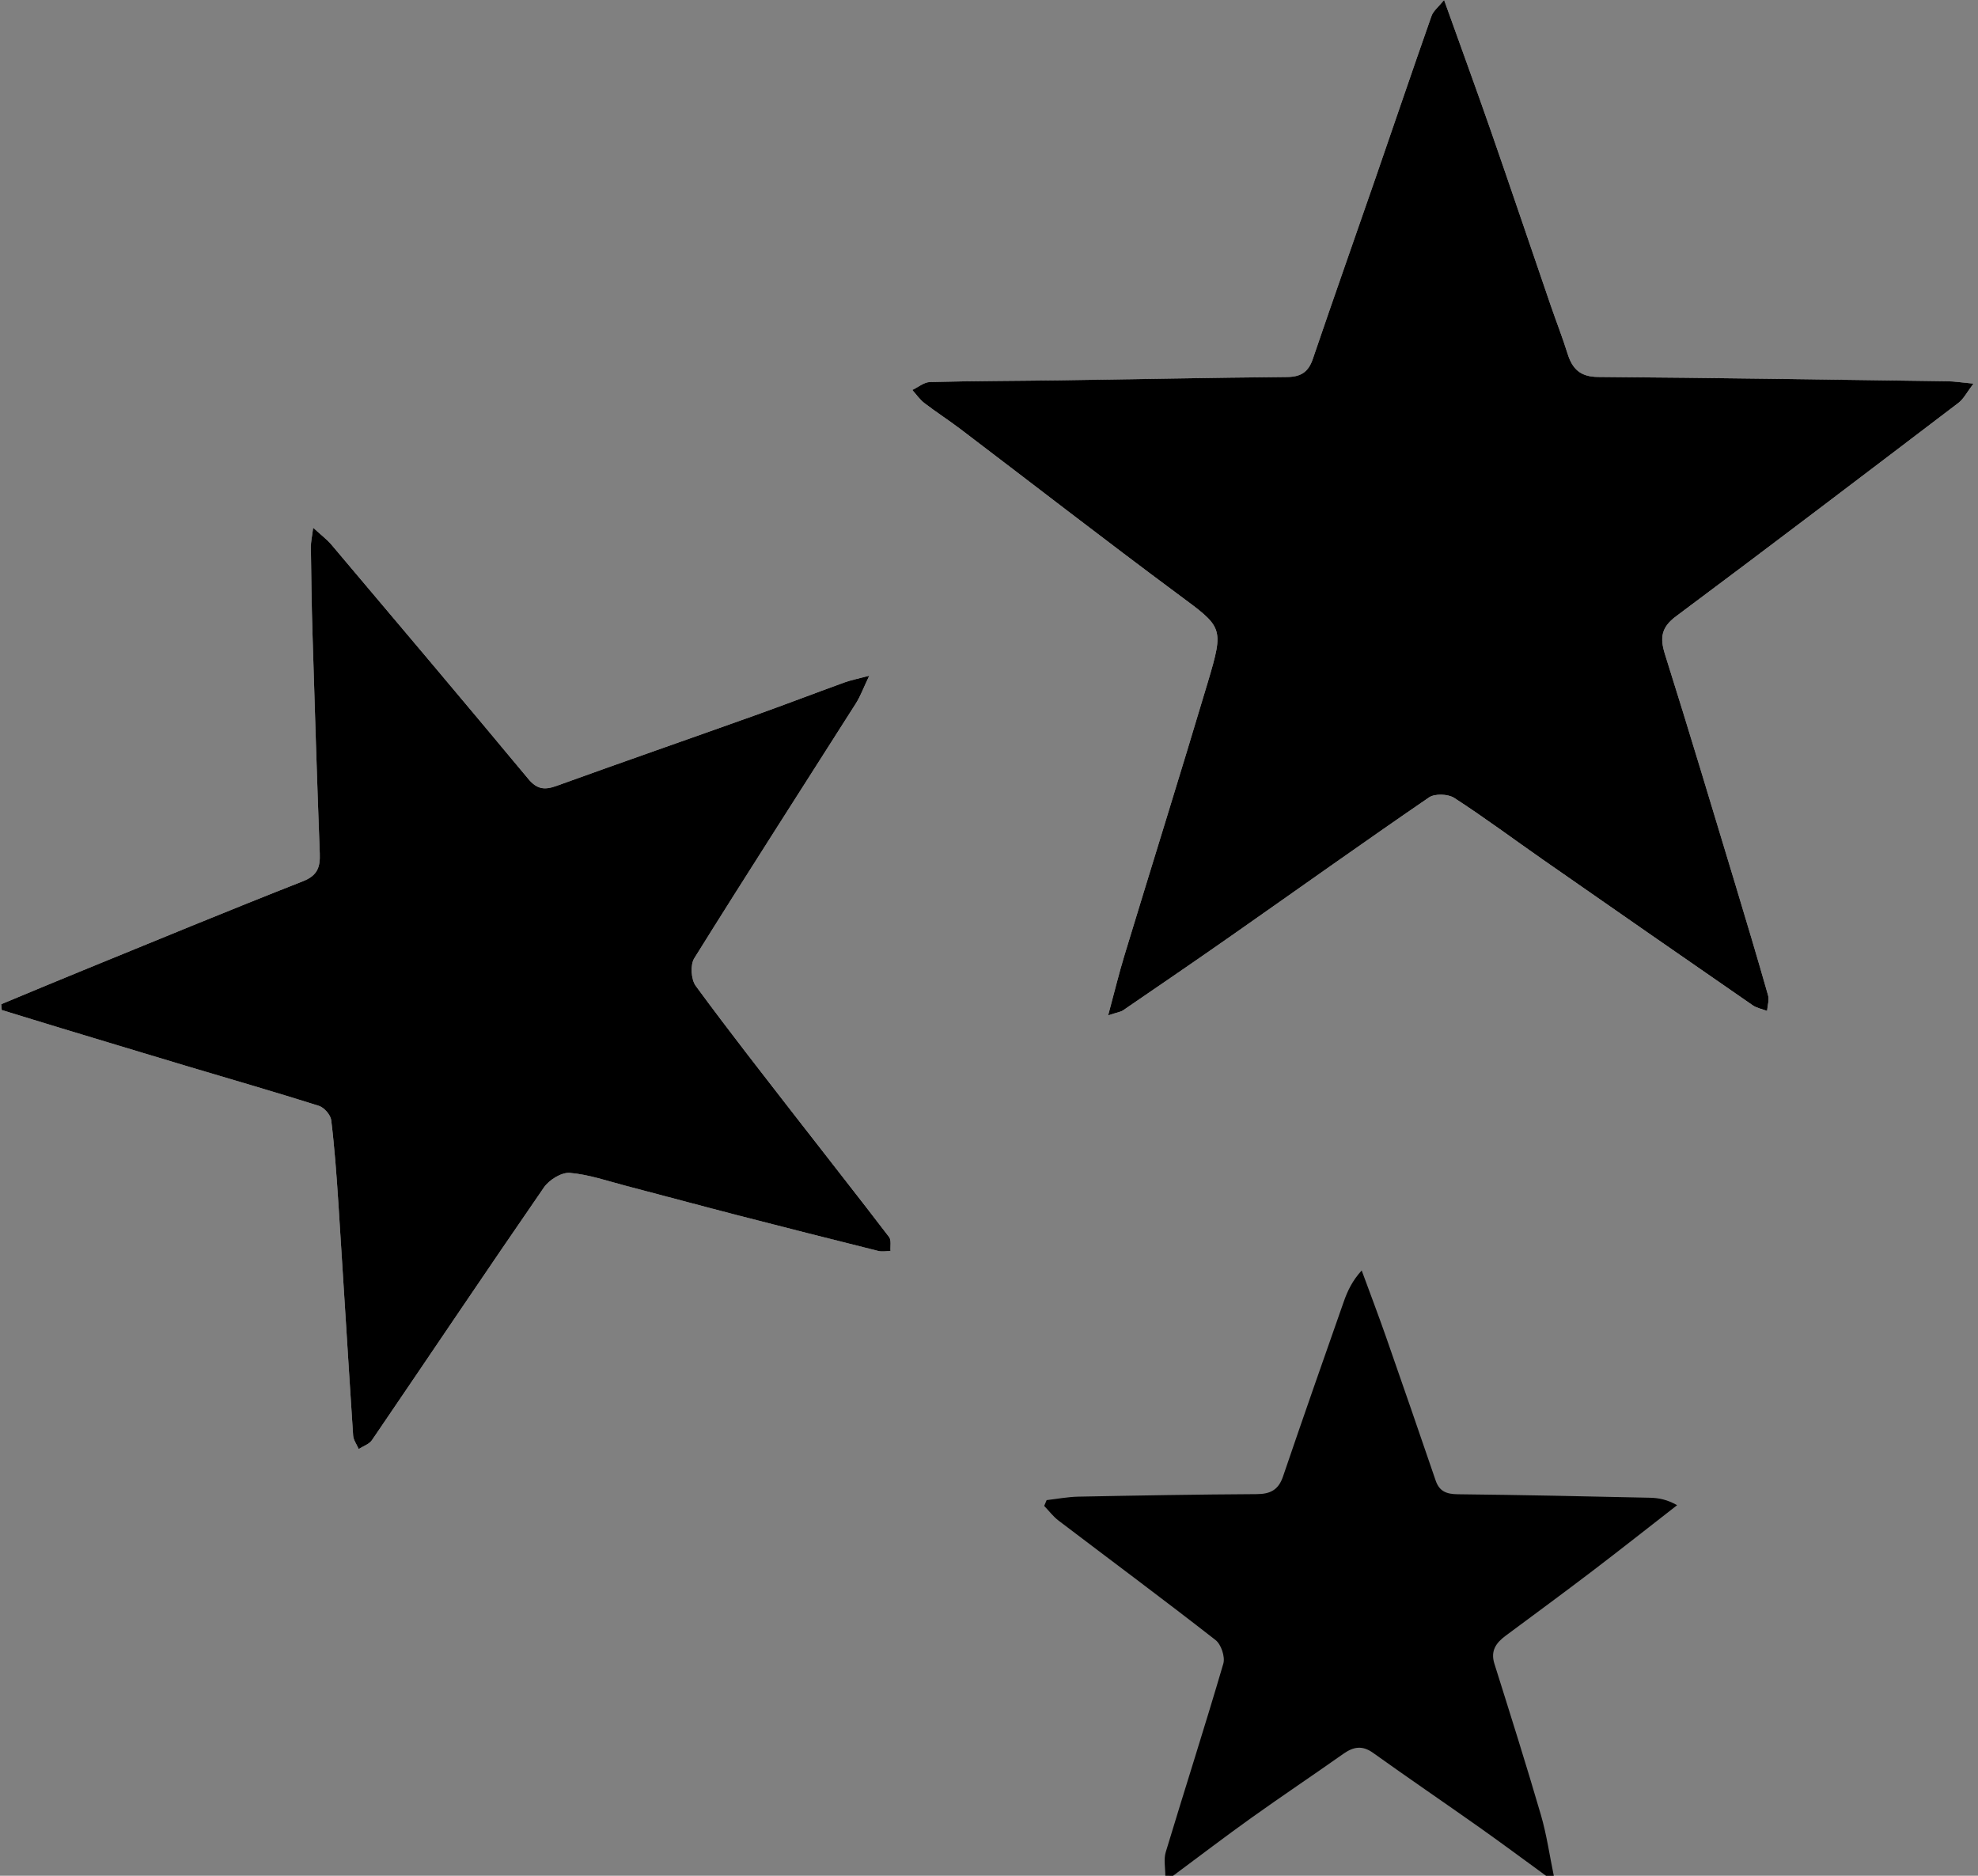
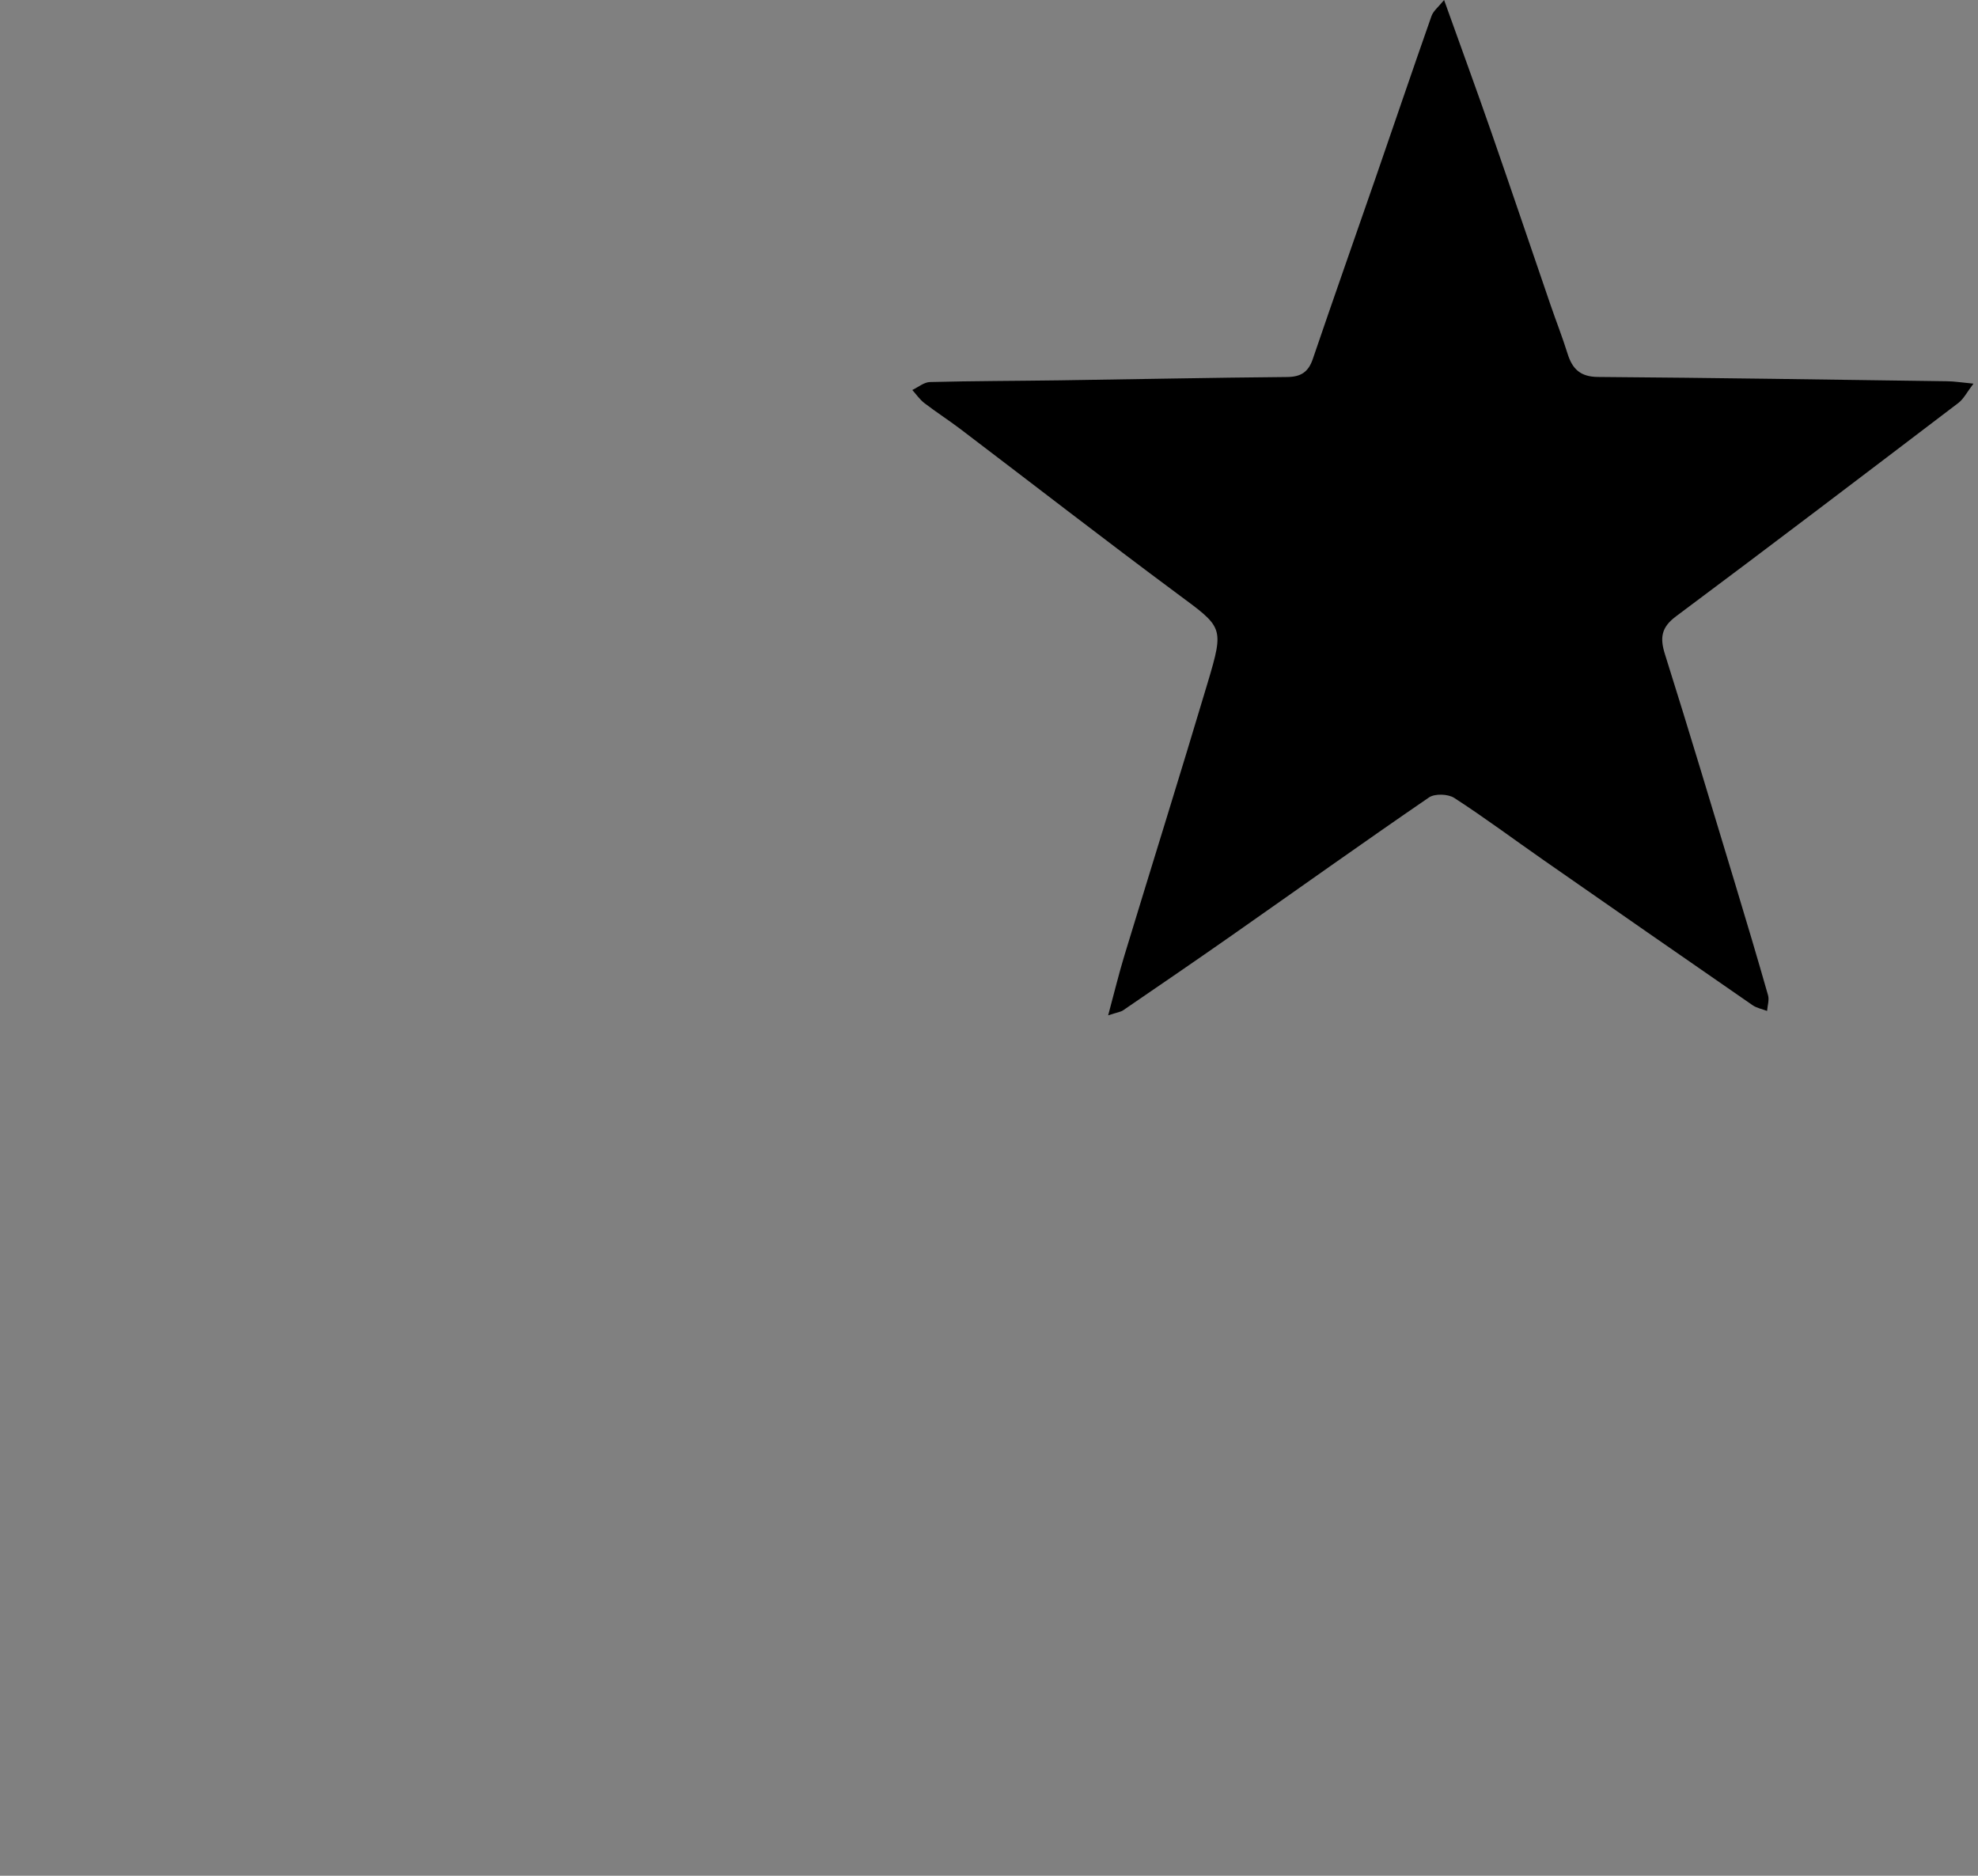
<svg xmlns="http://www.w3.org/2000/svg" version="1.1" id="Layer_1" x="0px" y="0px" width="232px" height="220px" viewBox="0 0 232 220" enable-background="new 0 0 232 220" xml:space="preserve">
  <rect x="0" y="0" width="232" height="220" fill="#808080" stroke="none" />
  <g id="qymC5S.tif_1_">
    <g>
-       <path fill="#FFFFFF" d="M129.975,119.086c1.1-0.361,1.481-0.399,1.759-0.59c4.237-2.9,8.478-5.794,12.683-8.739    c7.727-5.413,15.406-10.896,23.19-16.226c0.683-0.468,2.237-0.412,2.961,0.057c3.554,2.299,6.952,4.837,10.428,7.259    c8.176,5.698,16.361,11.384,24.56,17.05c0.49,0.338,1.133,0.455,1.705,0.675c0.047-0.617,0.271-1.285,0.112-1.843    c-1.243-4.367-2.542-8.719-3.858-13.065c-2.719-8.981-5.409-17.971-8.23-26.92c-0.61-1.935-0.444-3.156,1.296-4.454    c11.093-8.275,22.11-16.653,33.124-25.033c0.619-0.471,0.998-1.258,1.765-2.258c-1.42-0.134-2.237-0.269-3.055-0.28    c-13.662-0.19-27.323-0.402-40.986-0.504c-2.069-0.015-3.009-0.935-3.569-2.733c-0.603-1.935-1.348-3.825-2.007-5.743    c-2.334-6.8-4.631-13.613-6.994-20.402c-1.731-4.977-3.543-9.925-5.48-15.334c-0.647,0.804-1.263,1.272-1.478,1.882    c-2.227,6.33-4.379,12.685-6.573,19.027c-2.444,7.066-4.937,14.115-7.347,21.192c-0.522,1.532-1.391,2.103-3.014,2.117    c-8.881,0.078-17.761,0.262-26.642,0.389c-5.084,0.073-10.169,0.071-15.251,0.202c-0.698,0.018-1.38,0.608-2.07,0.932    c0.467,0.517,0.871,1.117,1.415,1.534c1.374,1.055,2.839,1.993,4.219,3.041c8.493,6.447,16.916,12.989,25.479,19.341    c5.307,3.936,5.493,3.838,3.547,10.361c-3.196,10.71-6.537,21.377-9.789,32.071C131.233,114.2,130.714,116.348,129.975,119.086z     M0.147,117.777c0.02,0.228,0.04,0.457,0.06,0.685c2.333,0.714,4.664,1.433,6.999,2.14c4.994,1.51,9.988,3.022,14.987,4.518    c5.072,1.518,10.162,2.978,15.209,4.577c0.618,0.196,1.372,1.054,1.448,1.68c0.393,3.23,0.63,6.482,0.84,9.732    c0.59,9.084,1.13,18.172,1.731,27.255c0.036,0.54,0.428,1.057,0.654,1.584c0.527-0.341,1.23-0.563,1.556-1.041    c6.731-9.876,13.387-19.805,20.173-29.643c0.61-0.884,2.056-1.783,3.033-1.702c2.23,0.185,4.415,0.953,6.607,1.524    c4.313,1.123,8.613,2.294,12.928,3.408c5.545,1.432,11.097,2.837,16.652,4.226c0.448,0.112,0.95,0.008,1.427,0.005    c-0.045-0.555,0.117-1.268-0.168-1.641c-3.576-4.682-7.229-9.306-10.838-13.963c-3.983-5.139-8.002-10.253-11.843-15.497    c-0.549-0.749-0.653-2.458-0.172-3.23c6.241-10.015,12.633-19.936,18.96-29.897c0.537-0.845,0.883-1.811,1.57-3.248    c-1.378,0.369-2.175,0.522-2.927,0.795c-3.552,1.289-7.08,2.643-10.638,3.914c-7.699,2.748-15.421,5.432-23.109,8.212    c-1.396,0.505-2.291,0.424-3.321-0.816c-7.644-9.195-15.366-18.326-23.082-27.462c-0.537-0.635-1.223-1.144-2.151-1.999    c-0.137,1.107-0.276,1.685-0.269,2.261c0.041,3.339,0.084,6.678,0.186,10.016c0.263,8.644,0.535,17.288,0.858,25.93    c0.06,1.603-0.26,2.584-1.977,3.259c-8.644,3.395-17.226,6.949-25.825,10.459C6.511,115.122,3.332,116.457,0.147,117.777z" />
-       <path d="M136.679,220c0.006-0.928-0.206-1.921,0.051-2.773c2.228-7.376,4.59-14.712,6.754-22.107    c0.231-0.789-0.255-2.252-0.908-2.762c-6.081-4.748-12.279-9.346-18.422-14.016c-0.631-0.48-1.124-1.142-1.681-1.719    c0.096-0.227,0.192-0.454,0.287-0.68c1.239-0.141,2.476-0.382,3.717-0.406c6.978-0.137,13.956-0.258,20.934-0.297    c1.585-0.009,2.537-0.494,3.069-2.055c2.337-6.862,4.735-13.703,7.138-20.542c0.437-1.243,1.005-2.441,2.094-3.635    c0.947,2.578,1.926,5.145,2.834,7.737c1.97,5.628,3.914,11.265,5.844,16.907c0.444,1.297,1.308,1.59,2.614,1.604    c7.509,0.08,15.017,0.243,22.525,0.408c1.012,0.022,2.02,0.213,3.179,0.875c-3.318,2.581-6.616,5.19-9.961,7.737    c-3.359,2.557-6.761,5.057-10.151,7.573c-1.12,0.831-1.796,1.766-1.318,3.285c1.857,5.902,3.723,11.802,5.456,17.74    c0.679,2.325,1.017,4.749,1.51,7.128c-0.304,0-0.608,0-0.911,0c-2.611-1.899-5.201-3.828-7.837-5.691    c-4.138-2.925-8.33-5.776-12.45-8.726c-1.277-0.914-2.312-0.713-3.492,0.119c-3.565,2.517-7.195,4.943-10.746,7.479    c-3.11,2.221-6.148,4.542-9.217,6.819C137.287,220,136.983,220,136.679,220z" />
      <path d="M129.975,119.086c0.74-2.738,1.258-4.886,1.9-6.997c3.253-10.694,6.594-21.361,9.789-32.071    c1.946-6.523,1.76-6.425-3.547-10.361c-8.564-6.352-16.986-12.894-25.479-19.341c-1.38-1.048-2.845-1.985-4.219-3.041    c-0.544-0.418-0.947-1.018-1.415-1.534c0.69-0.325,1.372-0.915,2.07-0.932c5.082-0.131,10.168-0.129,15.251-0.202    c8.881-0.127,17.761-0.311,26.642-0.389c1.623-0.014,2.492-0.585,3.014-2.117c2.41-7.077,4.902-14.127,7.347-21.192    c2.194-6.341,4.346-12.697,6.573-19.027c0.215-0.61,0.831-1.078,1.478-1.882c1.936,5.409,3.748,10.357,5.48,15.334    c2.362,6.79,4.66,13.603,6.994,20.402c0.658,1.918,1.404,3.808,2.007,5.743c0.56,1.799,1.5,2.718,3.569,2.733    c13.662,0.102,27.324,0.314,40.986,0.504c0.818,0.011,1.635,0.146,3.055,0.28c-0.767,1-1.146,1.787-1.765,2.258    c-11.015,8.38-22.031,16.758-33.124,25.033c-1.74,1.298-1.906,2.519-1.296,4.454c2.821,8.949,5.511,17.939,8.23,26.92    c1.316,4.346,2.615,8.698,3.858,13.065c0.159,0.558-0.065,1.226-0.112,1.843c-0.572-0.22-1.215-0.336-1.705-0.675    c-8.199-5.666-16.383-11.352-24.56-17.05c-3.475-2.422-6.874-4.96-10.428-7.259c-0.725-0.469-2.278-0.524-2.961-0.057    c-7.783,5.331-15.462,10.814-23.19,16.226c-4.205,2.946-8.446,5.84-12.683,8.739C131.456,118.687,131.074,118.725,129.975,119.086    z" />
-       <path d="M0.147,117.777c3.185-1.32,6.364-2.655,9.557-3.958c8.599-3.51,17.181-7.064,25.825-10.459    c1.717-0.675,2.037-1.656,1.977-3.259c-0.324-8.642-0.595-17.286-0.858-25.93c-0.102-3.337-0.145-6.677-0.186-10.016    c-0.007-0.576,0.132-1.155,0.269-2.261c0.928,0.854,1.615,1.363,2.151,1.999c7.716,9.135,15.438,18.266,23.082,27.462    c1.03,1.239,1.926,1.32,3.321,0.816c7.688-2.78,15.41-5.463,23.109-8.212c3.558-1.27,7.086-2.625,10.638-3.914    c0.753-0.273,1.55-0.426,2.927-0.795c-0.687,1.437-1.033,2.403-1.57,3.248c-6.327,9.961-12.719,19.882-18.96,29.897    c-0.481,0.772-0.376,2.481,0.172,3.23c3.841,5.244,7.86,10.358,11.843,15.497c3.609,4.657,7.262,9.281,10.838,13.963    c0.284,0.372,0.122,1.086,0.168,1.641c-0.477,0.003-0.979,0.107-1.427-0.005c-5.556-1.389-11.108-2.794-16.652-4.226    c-4.315-1.115-8.616-2.285-12.928-3.408c-2.193-0.571-4.378-1.338-6.607-1.524c-0.977-0.081-2.424,0.818-3.033,1.702    c-6.786,9.838-13.442,19.767-20.173,29.643c-0.326,0.478-1.028,0.7-1.556,1.041c-0.226-0.528-0.618-1.044-0.654-1.584    c-0.6-9.084-1.141-18.171-1.731-27.255c-0.211-3.25-0.447-6.502-0.84-9.732c-0.076-0.626-0.831-1.484-1.448-1.68    c-5.046-1.599-10.136-3.059-15.209-4.577c-4.999-1.496-9.992-3.008-14.987-4.518c-2.335-0.706-4.666-1.426-6.999-2.14    C0.187,118.234,0.167,118.006,0.147,117.777z" />
    </g>
  </g>
</svg>